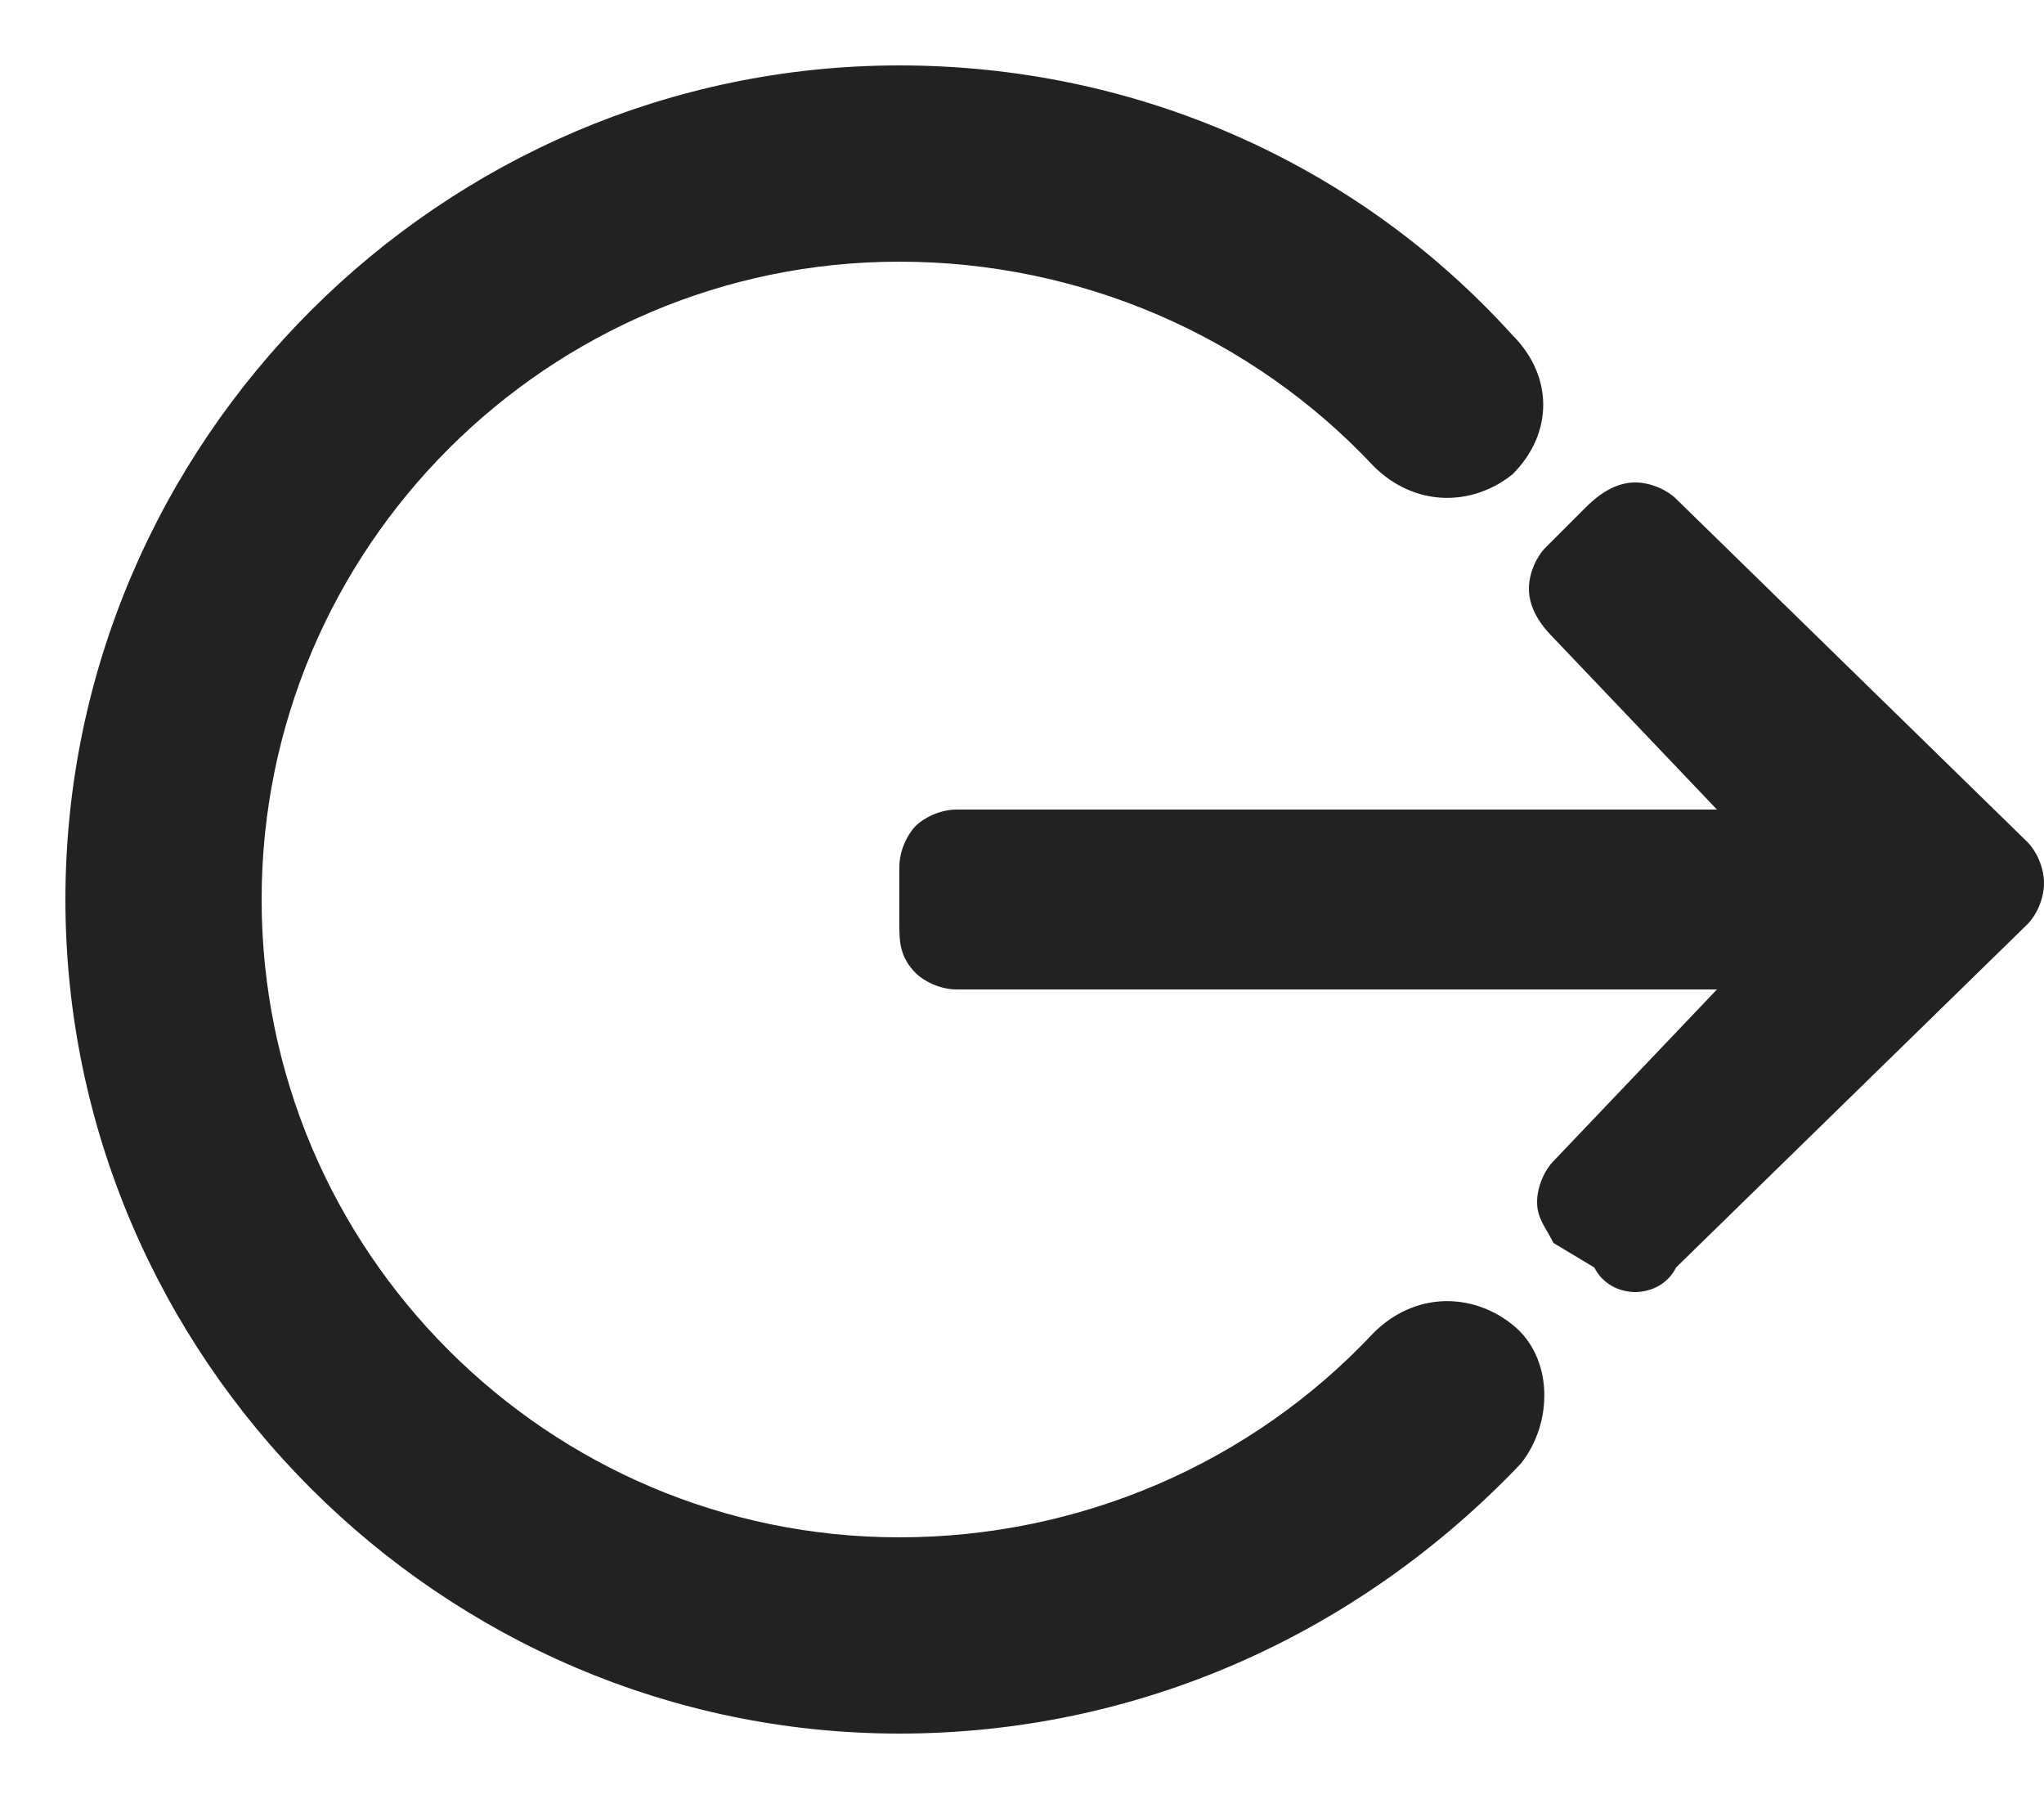
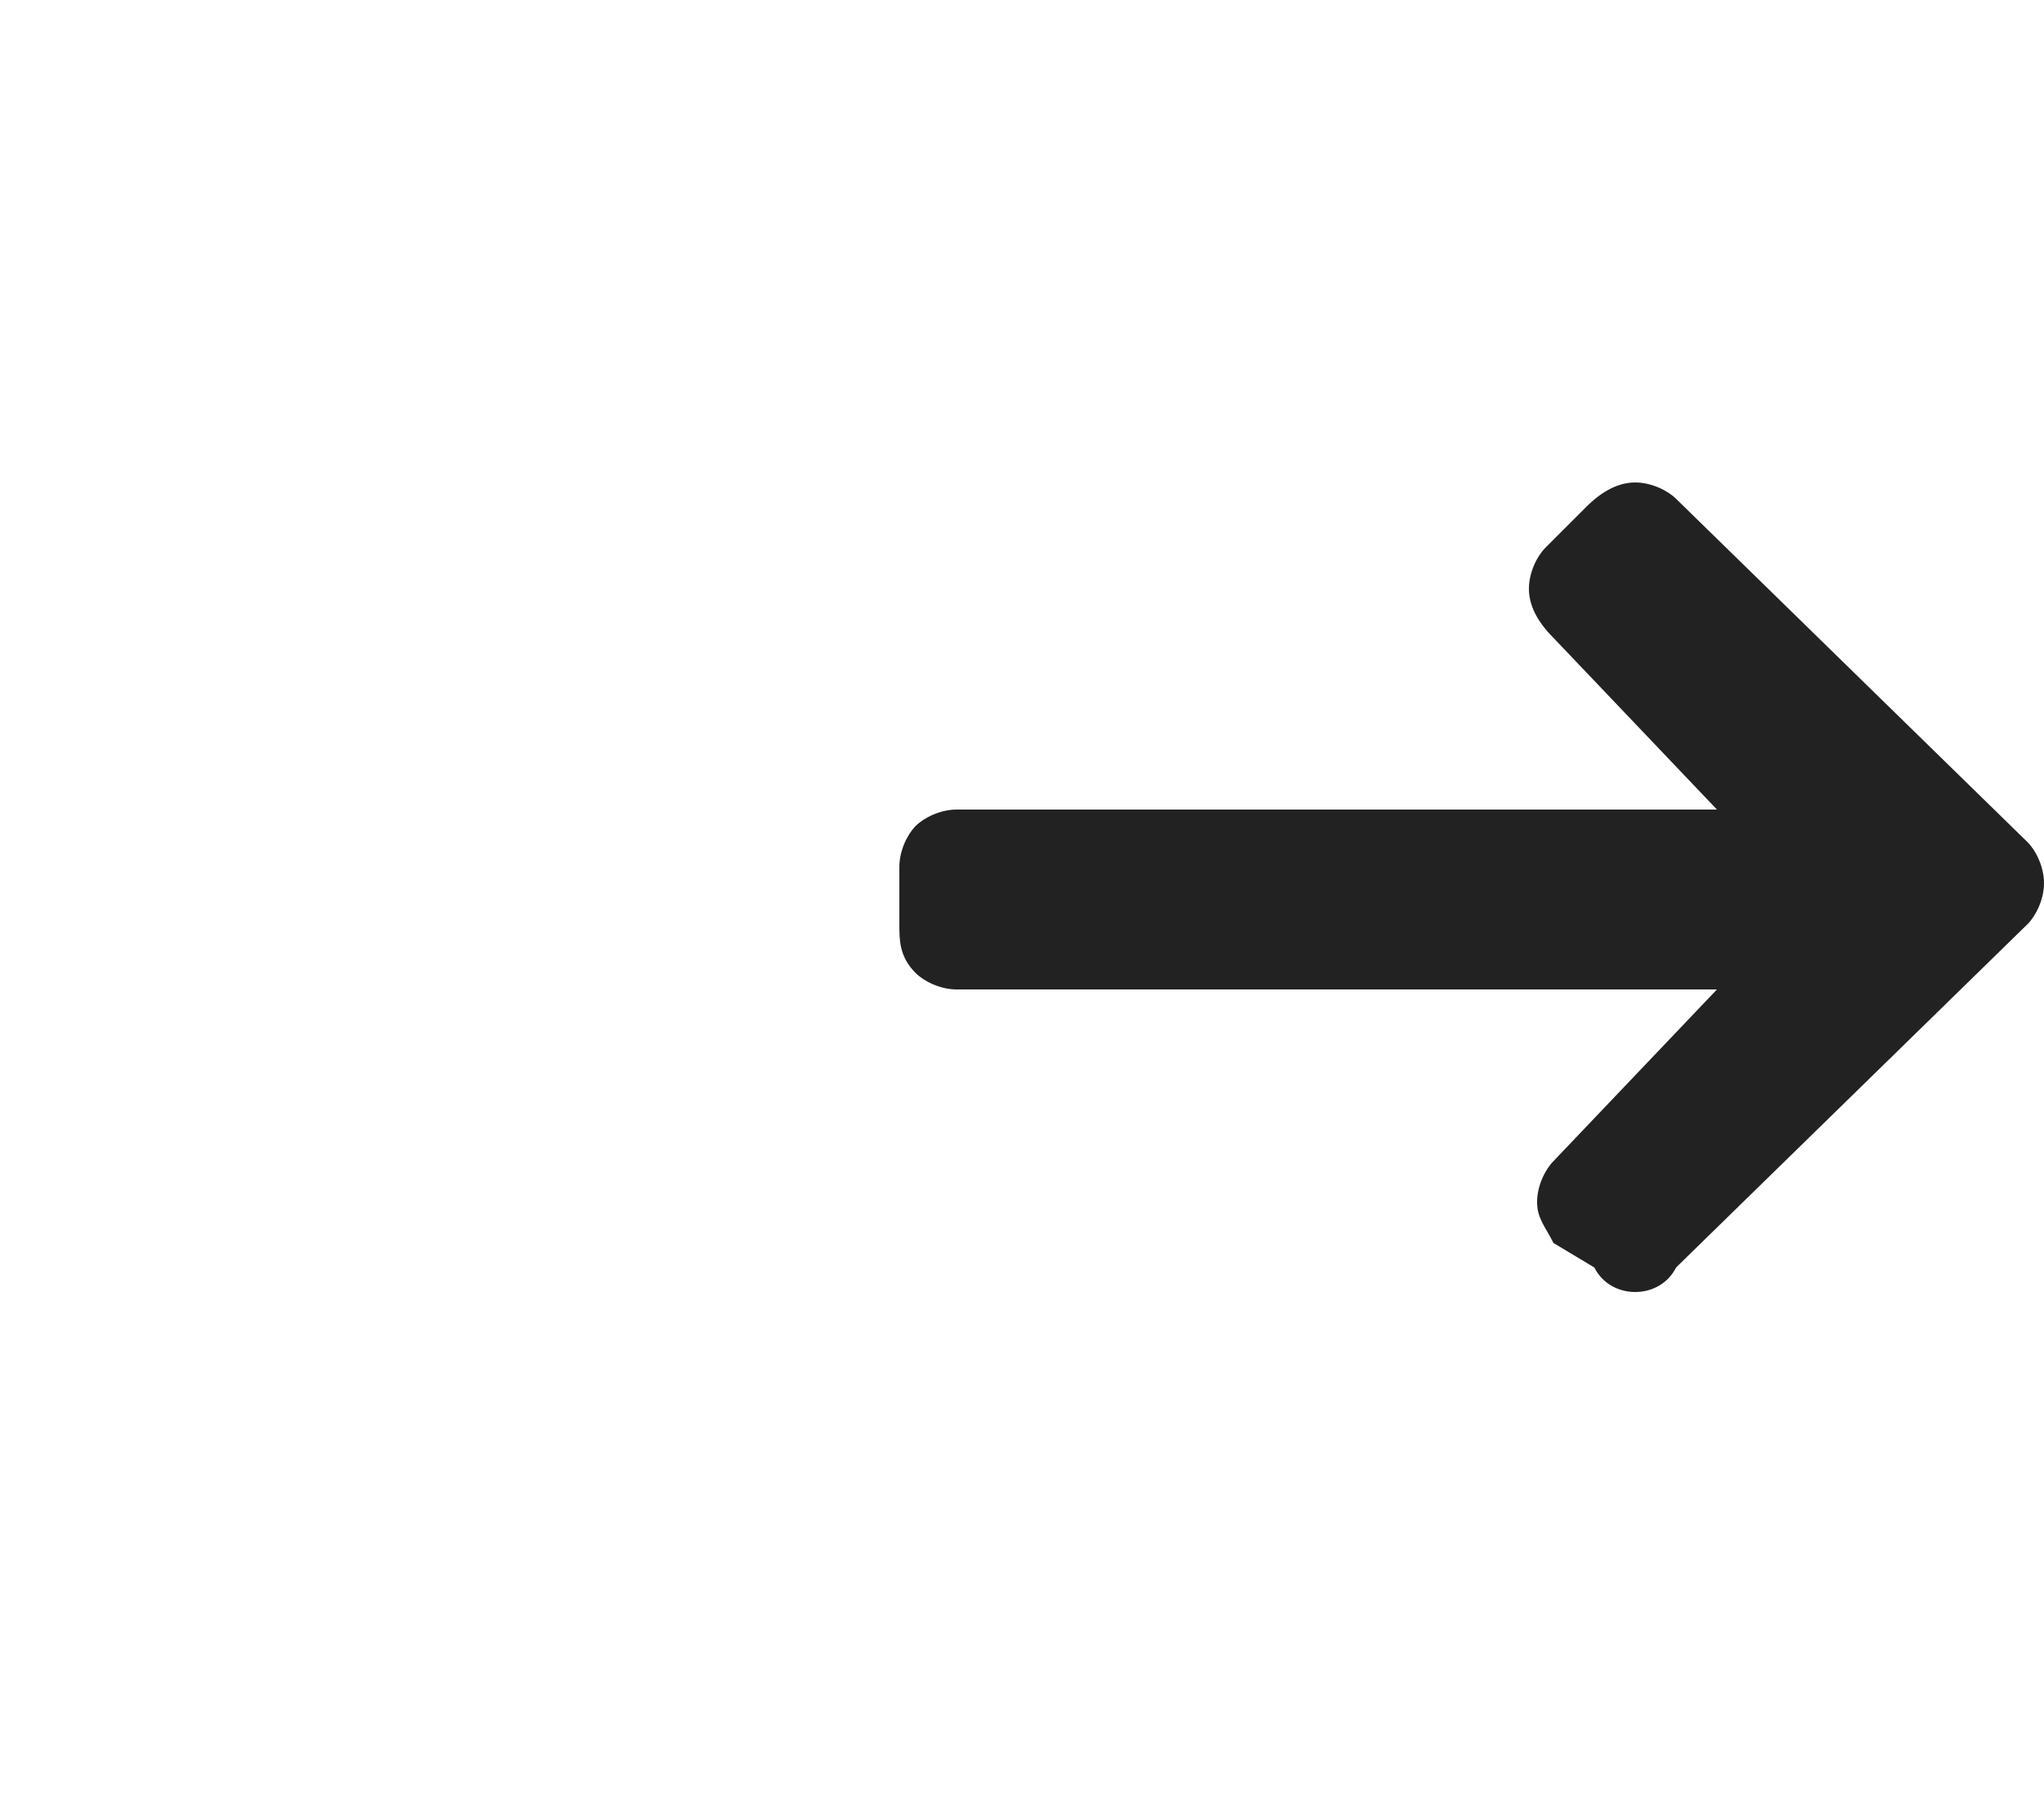
<svg xmlns="http://www.w3.org/2000/svg" version="1.1" id="Layer_1" x="0px" y="0px" viewBox="0 0 25 22" width="25" height="22" xml:space="preserve">
  <g fill="#222222">
    <path d="M18.7,7.2c0-0.2,0.1-0.4,0.2-0.5l0.5-0.5C19.6,6,19.8,5.9,20,5.9c0.2,0,0.4,0.1,0.5,0.2l4.3,4.2c0.1,0.1,0.2,0.3,0.2,0.5  c0,0.2-0.1,0.4-0.2,0.5l-4.3,4.2c-0.1,0.2-0.3,0.3-0.5,0.3c-0.2,0-0.4-0.1-0.5-0.3L19,15.2c-0.1-0.2-0.2-0.3-0.2-0.5  c0-0.2,0.1-0.4,0.2-0.5l2-2.1h-9.3c-0.2,0-0.4-0.1-0.5-0.2C11,11.7,11,11.5,11,11.3v-0.7c0-0.2,0.1-0.4,0.2-0.5  c0.1-0.1,0.3-0.2,0.5-0.2H21l-2-2.1C18.8,7.6,18.7,7.4,18.7,7.2z" />
-     <path d="M11,21.2C5.4,21.2,0.8,16.6,0.8,11C0.8,5.4,5.4,0.8,11,0.8c2.9,0,5.6,1.2,7.5,3.3C19,4.6,19,5.3,18.5,5.8   c-0.5,0.4-1.2,0.4-1.7-0.1c-1.5-1.6-3.6-2.5-5.8-2.5c-4.3,0-7.8,3.5-7.8,7.8s3.5,7.8,7.8,7.8c2.2,0,4.3-0.9,5.8-2.5   c0.5-0.5,1.2-0.5,1.7-0.1c0.5,0.4,0.5,1.2,0.1,1.7C16.6,20,13.9,21.2,11,21.2z" />
  </g>
</svg>